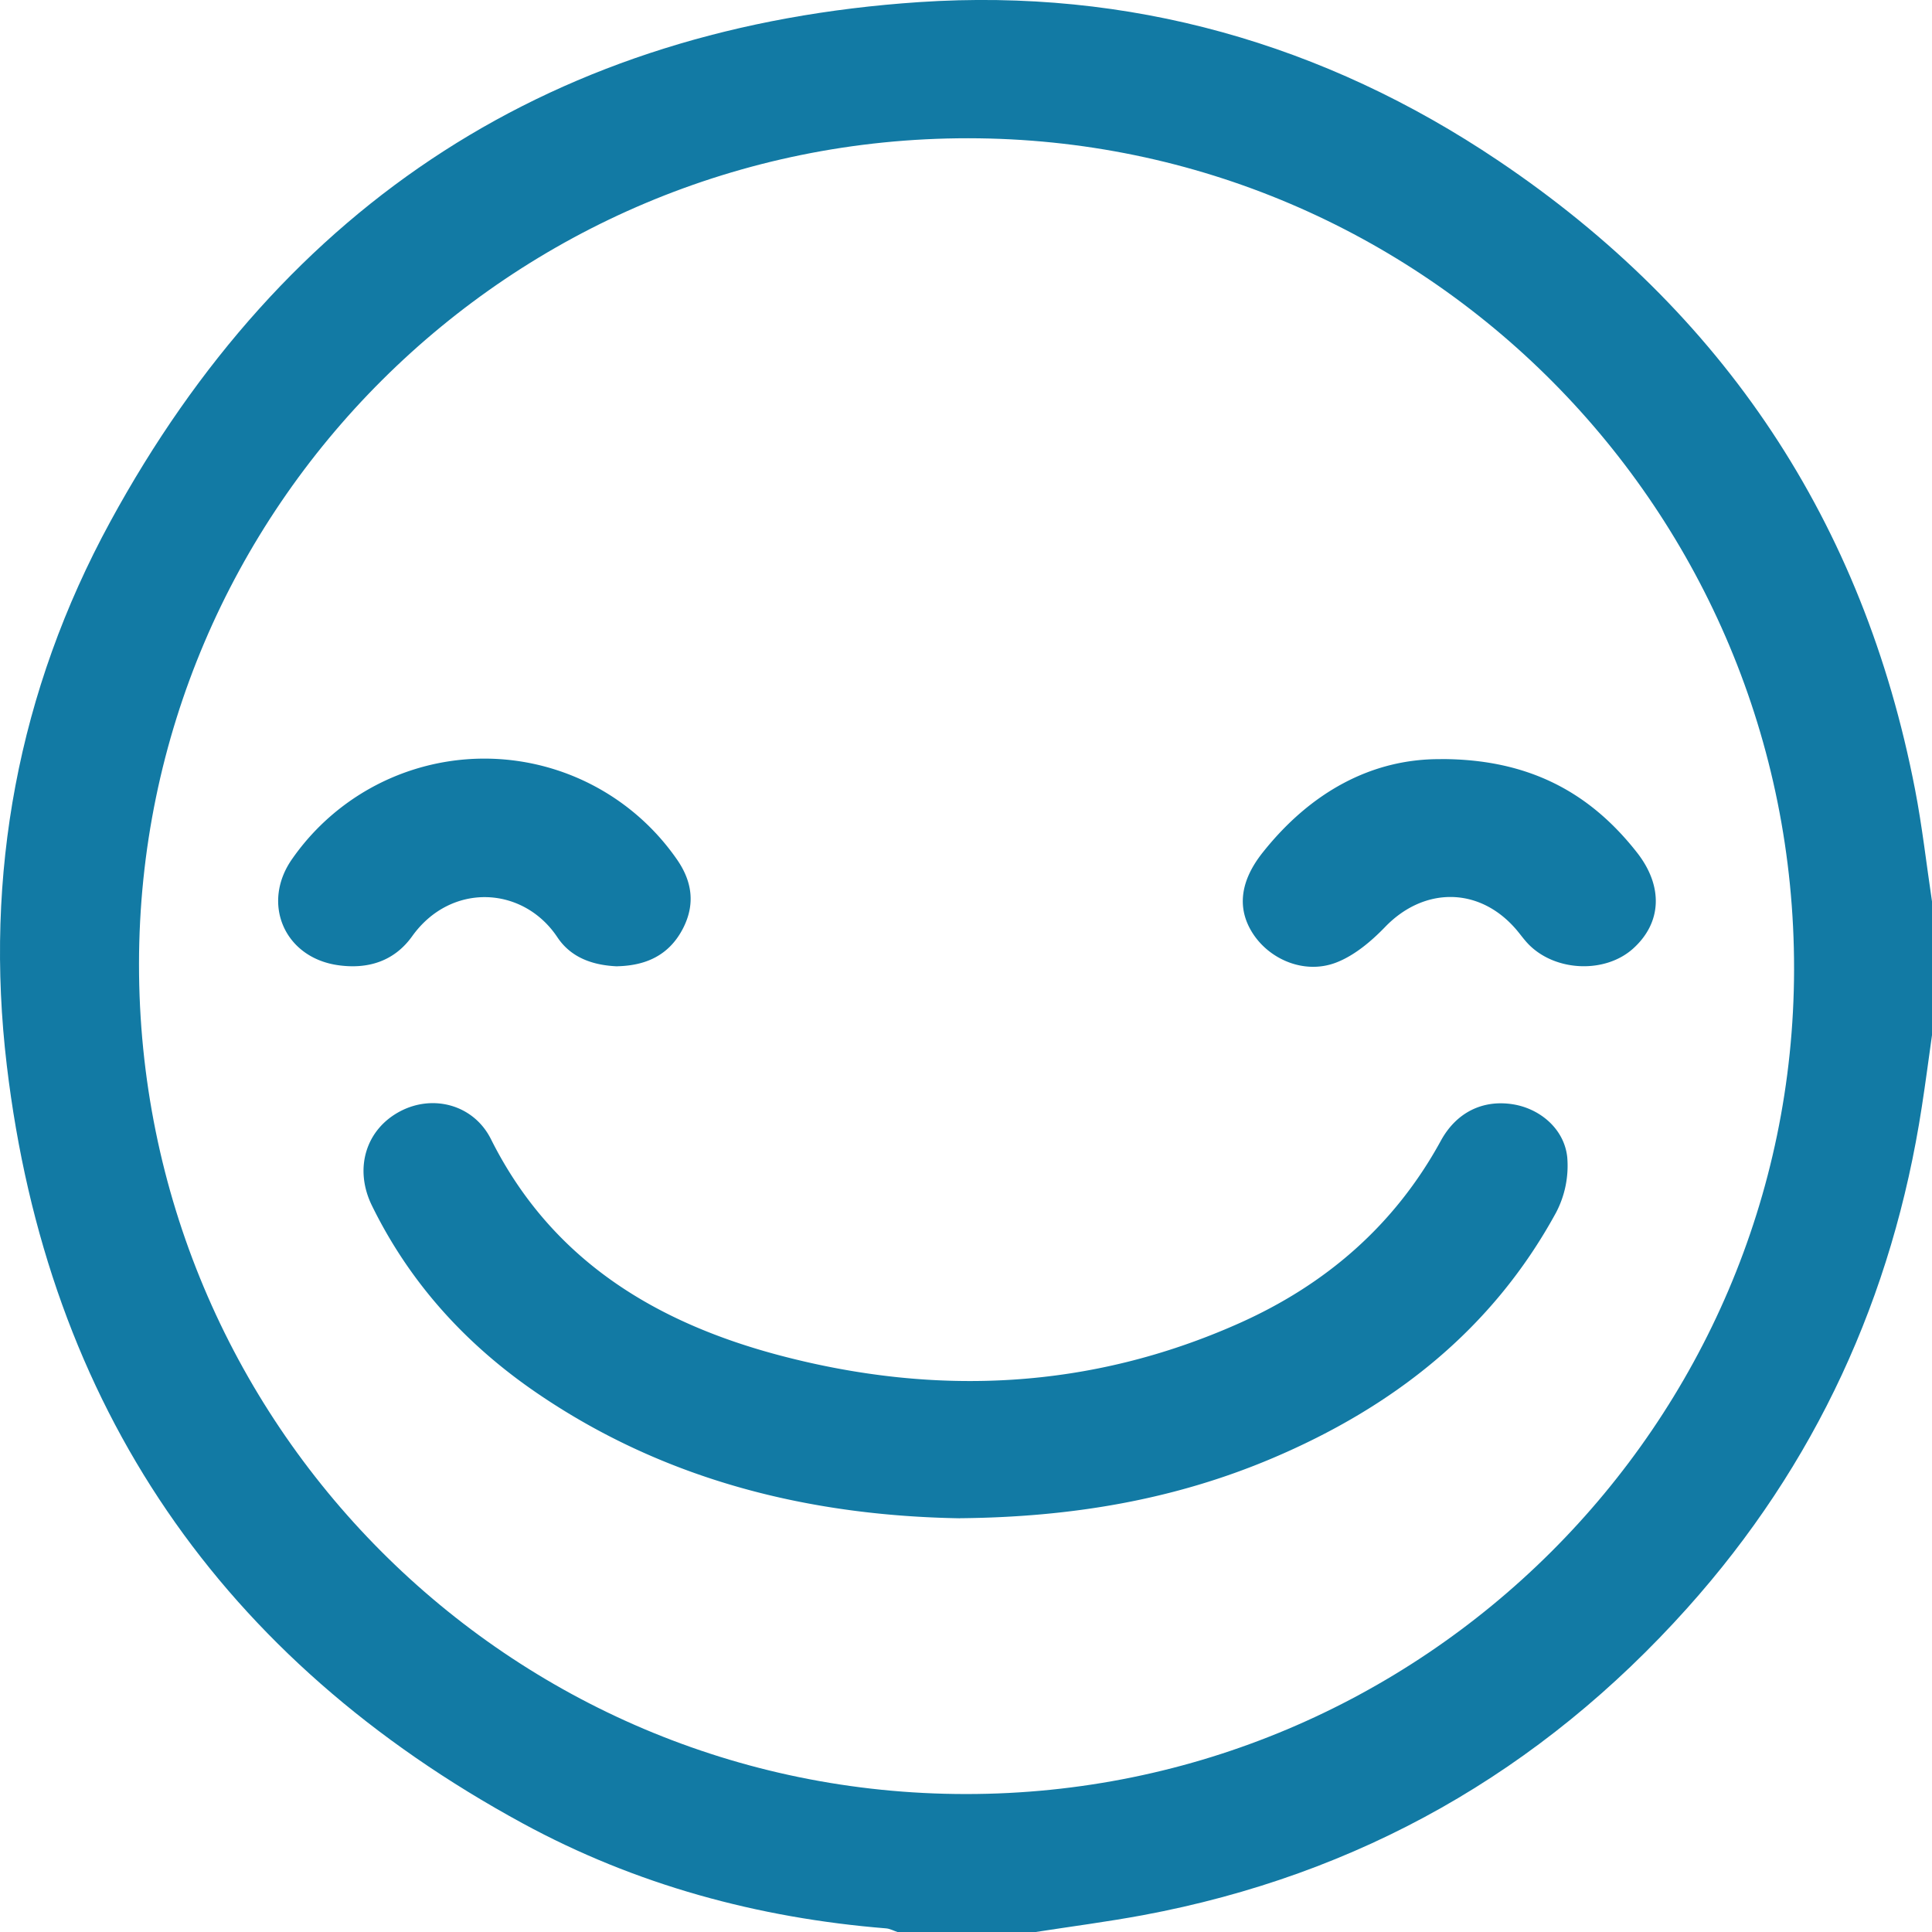
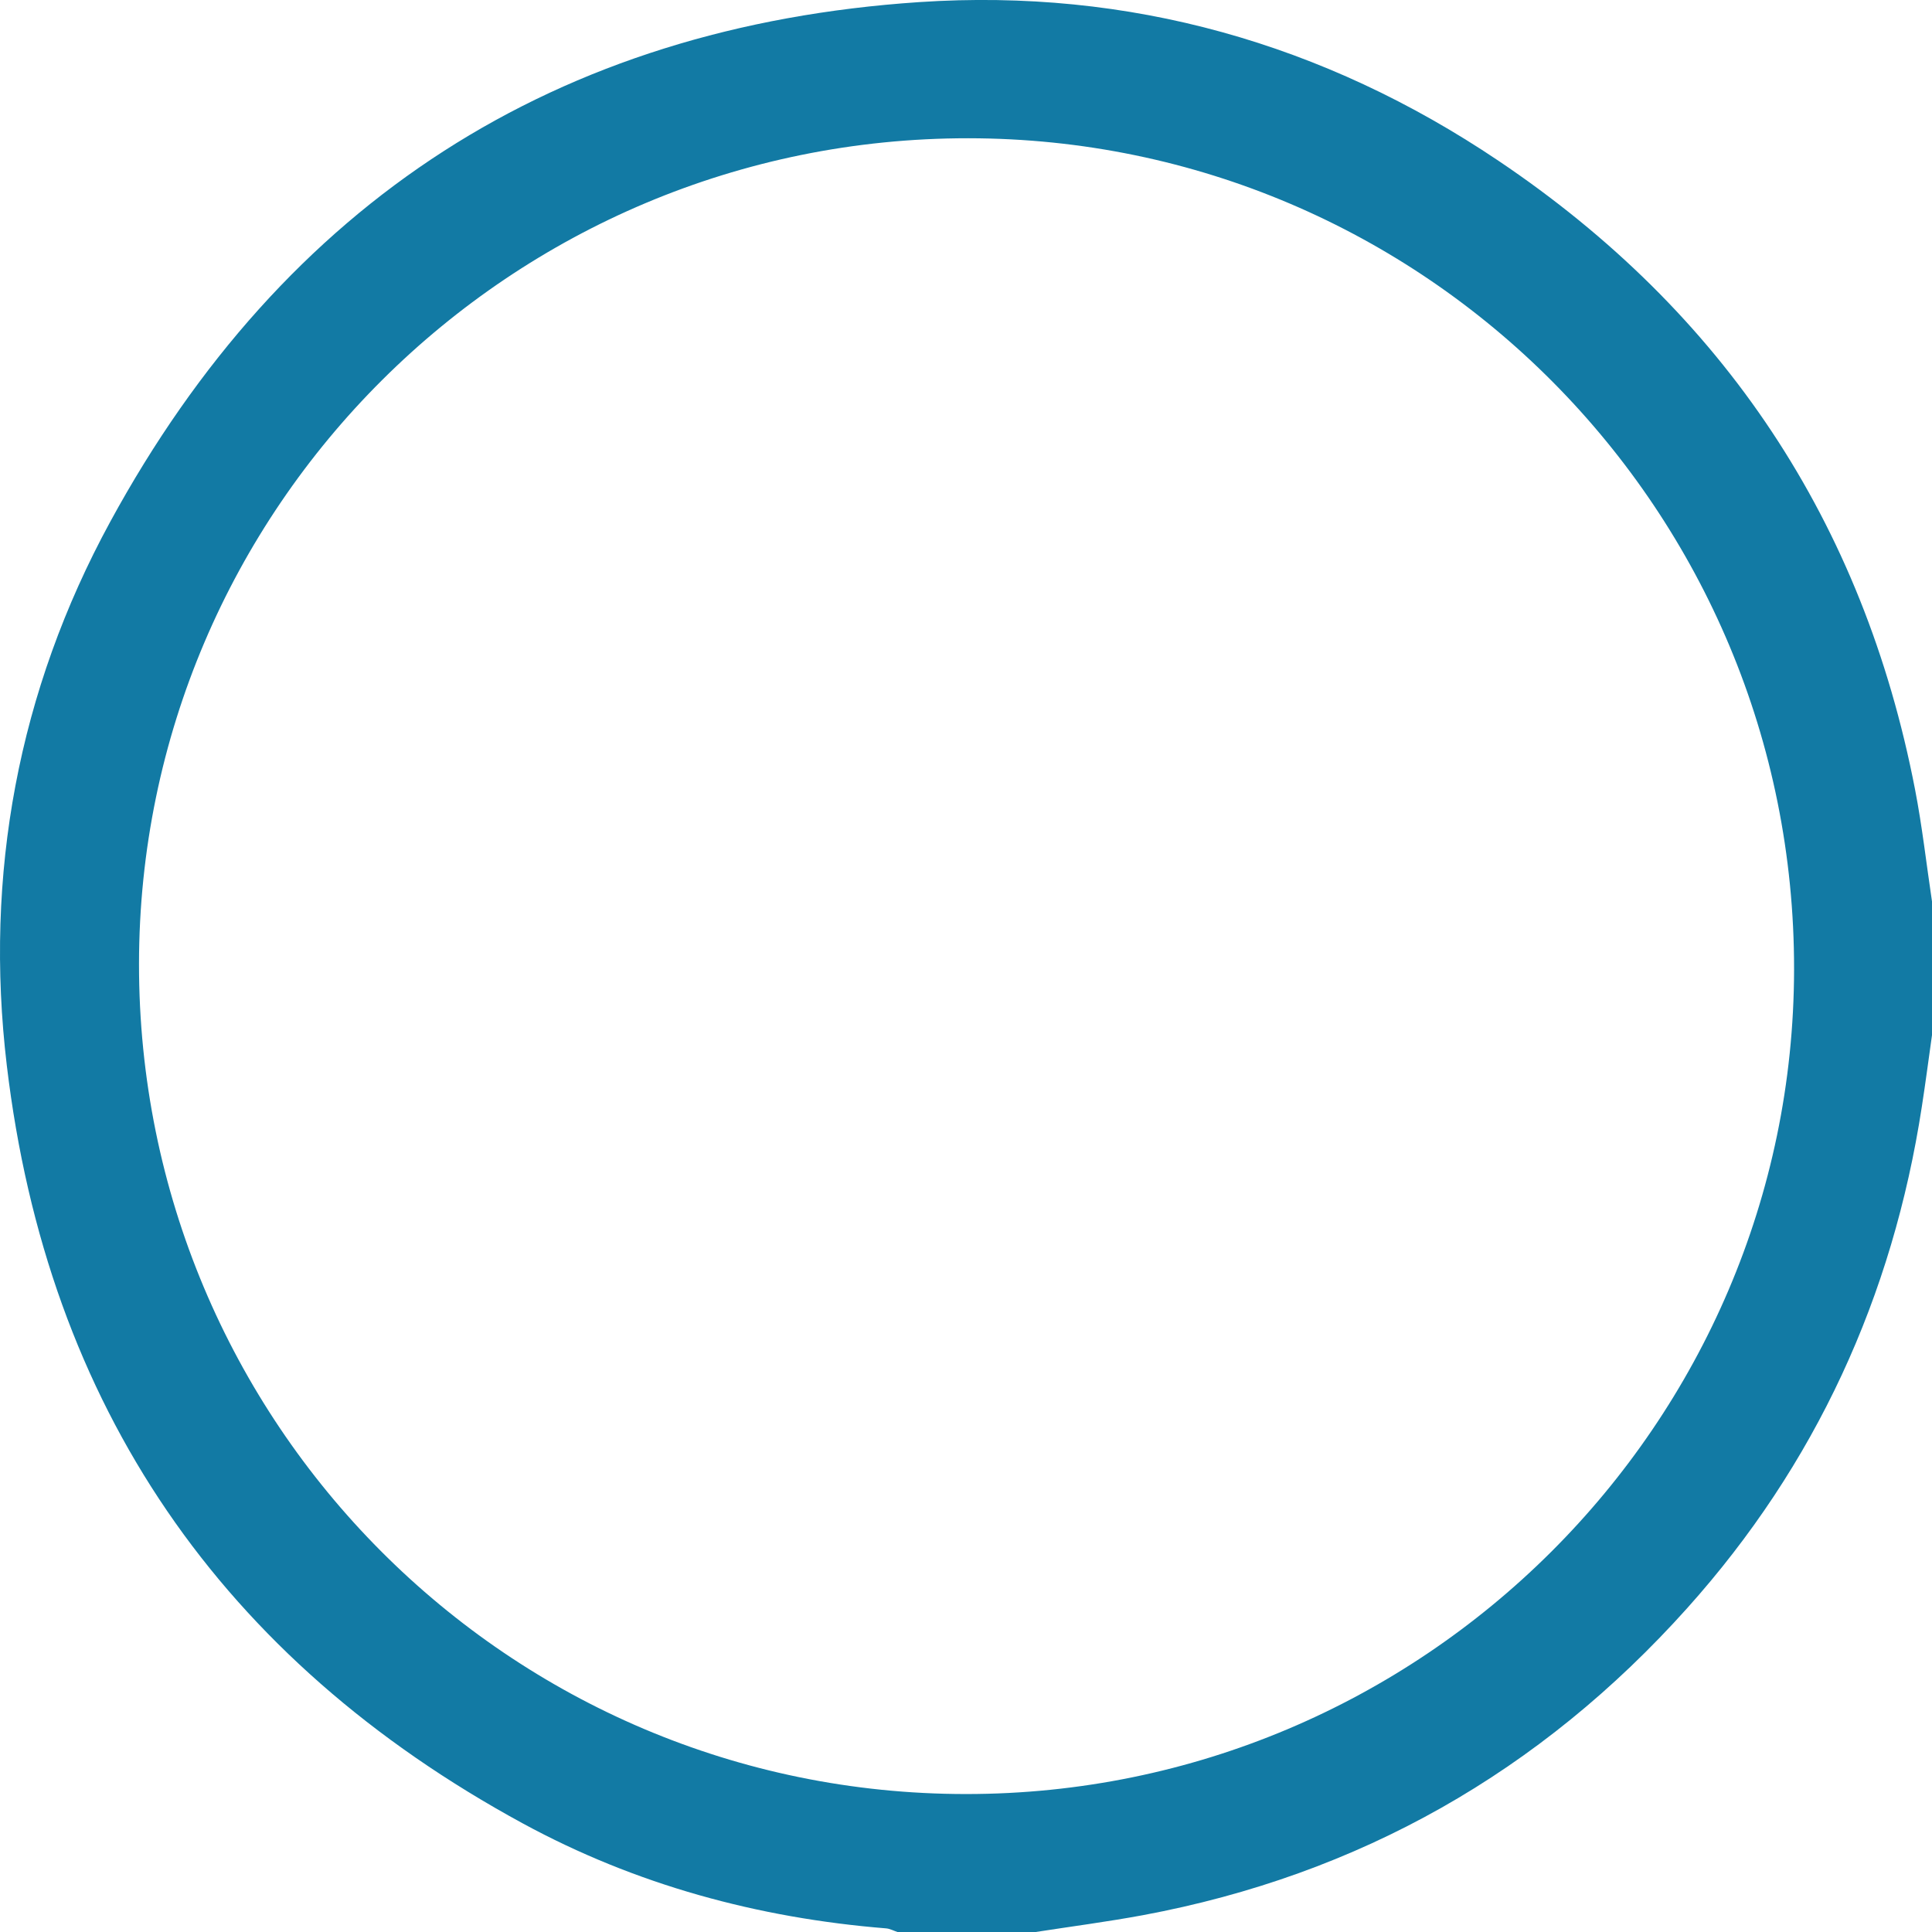
<svg xmlns="http://www.w3.org/2000/svg" width="59" height="59" viewBox="0 0 59 59" fill="none">
  <g clip-path="url(#2gvkthwa8a)" fill="#127AA4">
    <path d="M59 27.529v4.082c-.103.727-.197 1.456-.31 2.182-.89 5.805-3.243 10.94-7.164 15.315-4.476 4.995-10.017 8.148-16.626 9.379-1.087.201-2.185.344-3.279.514H27.41c-.118-.038-.233-.103-.353-.112-3.915-.317-7.642-1.33-11.092-3.205C6.761 50.677 1.447 42.946.208 32.538c-.694-5.826.346-11.44 3.158-16.604C8.688 6.16 16.977.806 28.074.064 34.472-.363 40.427 1.32 45.761 4.91c6.877 4.626 11.141 11.034 12.72 19.193.22 1.133.348 2.284.519 3.427zM29.498 54.787c13.922.003 25.269-11.294 25.29-25.18.02-14.013-11.27-25.379-25.22-25.385C15.599 4.215 4.255 15.51 4.245 29.435c-.009 14.012 11.284 25.35 25.254 25.352z" />
-     <path d="M29.313 46.366c-4.546-.077-8.985-1.132-12.934-3.837-2.154-1.475-3.867-3.354-5.023-5.716-.549-1.123-.188-2.323.867-2.877 1.004-.527 2.242-.2 2.769.85 1.854 3.708 5.055 5.621 8.878 6.621 4.742 1.24 9.429 1.024 13.952-.988 2.658-1.182 4.768-2.999 6.18-5.585.48-.875 1.288-1.253 2.192-1.112.835.13 1.583.756 1.668 1.63a3.078 3.078 0 0 1-.343 1.679c-1.95 3.577-4.976 5.94-8.675 7.506-2.989 1.265-6.123 1.796-9.531 1.827v.002zM18.847 29.51c-.74-.032-1.407-.26-1.825-.887-1.046-1.572-3.253-1.685-4.435-.032-.549.768-1.356 1.015-2.266.884-1.651-.236-2.354-1.908-1.388-3.26a7.155 7.155 0 0 1 11.718 0c.485.68.597 1.397.195 2.16-.426.806-1.13 1.114-2 1.133l.001.001zM43.996 23.181c2.663-.004 4.541 1 5.995 2.854.807 1.03.76 2.143-.12 2.934-.847.762-2.357.708-3.18-.12-.153-.154-.277-.339-.422-.502-1.124-1.272-2.793-1.26-3.97-.039-.426.441-.94.874-1.498 1.088-.951.364-2.013-.08-2.537-.882-.498-.764-.397-1.607.296-2.479 1.461-1.842 3.33-2.867 5.436-2.852v-.002z" />
  </g>
  <defs>
    <clipPath id="2gvkthwa8a">
      <path fill="#fff" d="M0 0h59v59H0z" />
    </clipPath>
  </defs>
</svg>